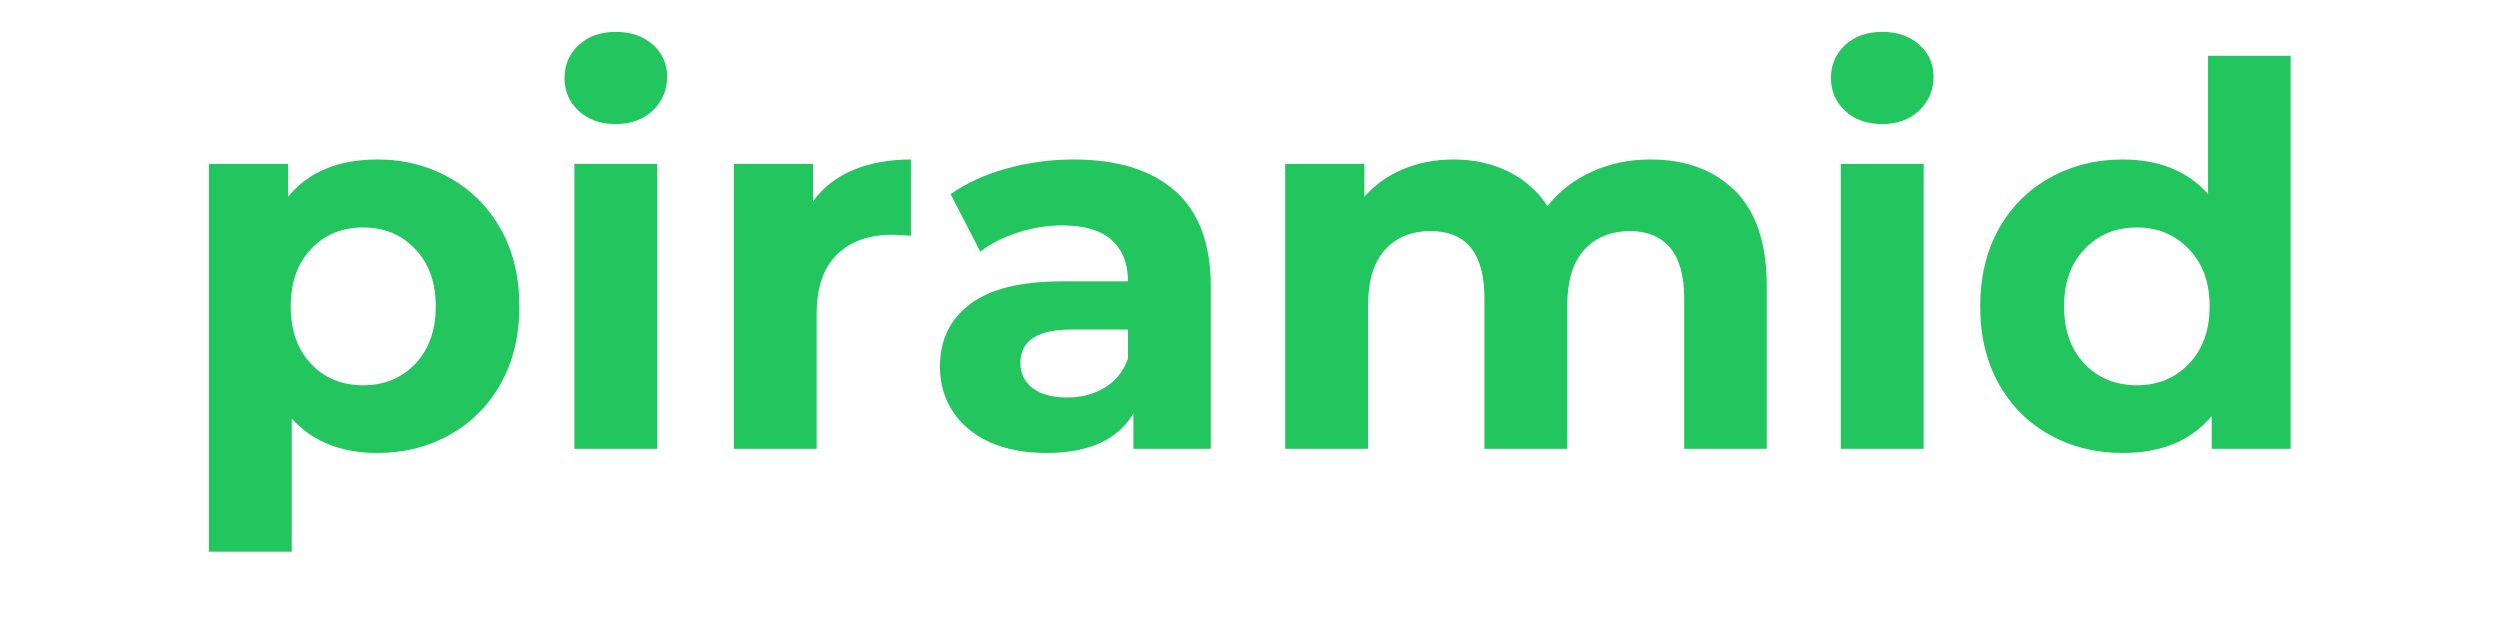
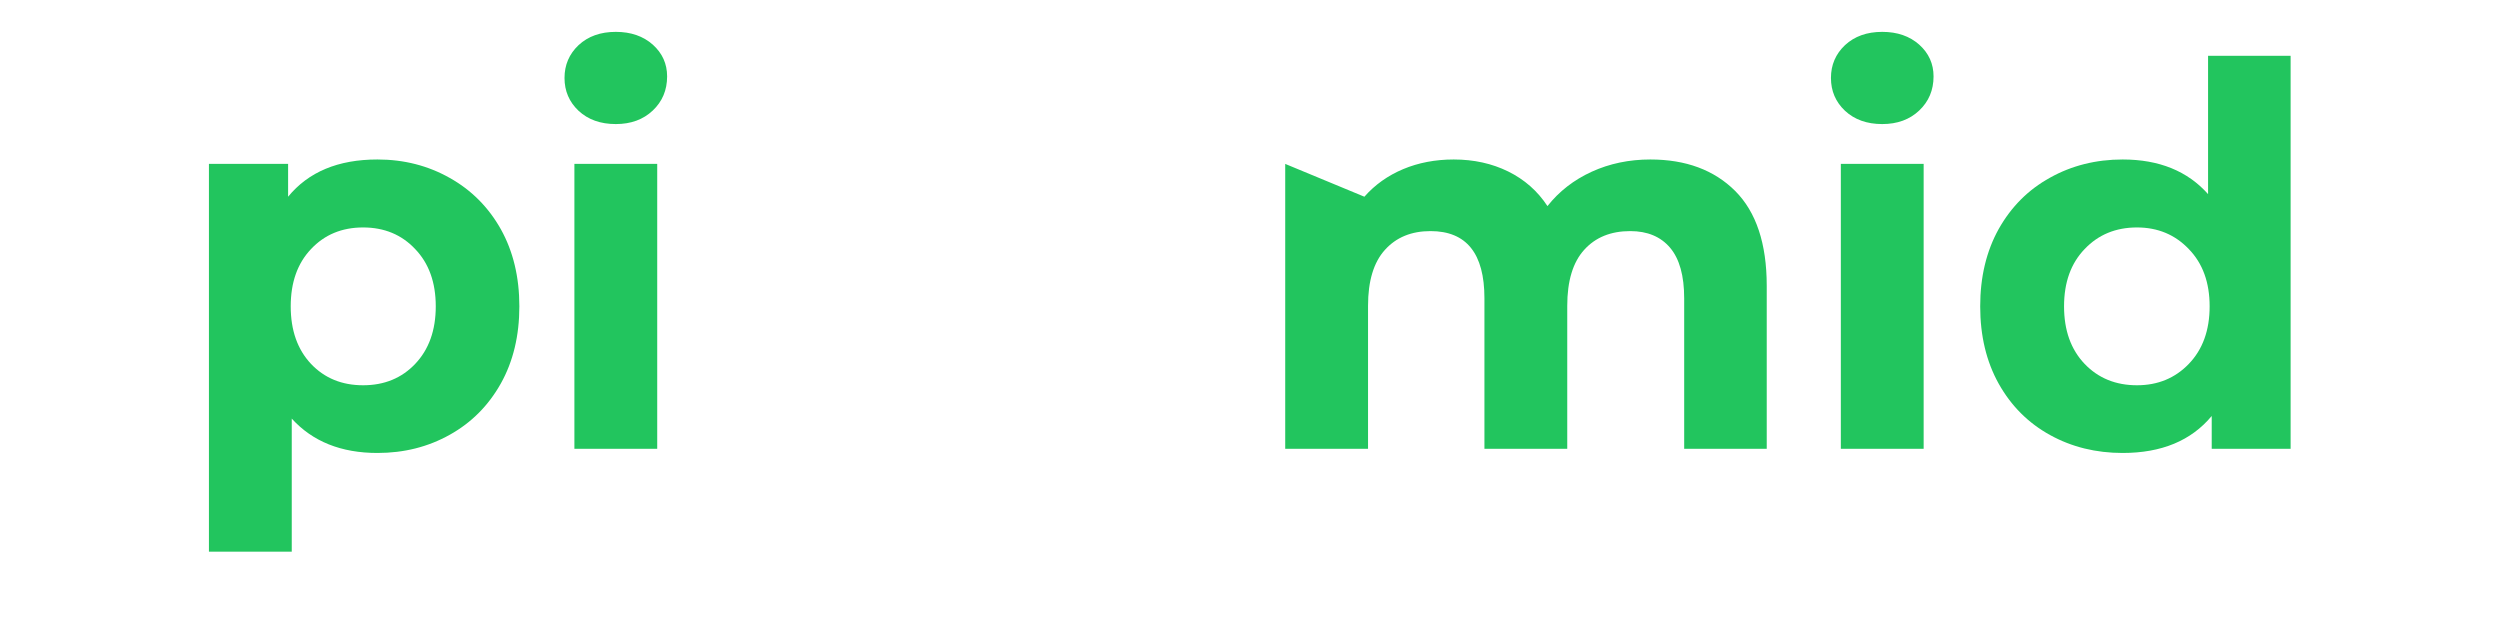
<svg xmlns="http://www.w3.org/2000/svg" width="200" zoomAndPan="magnify" viewBox="0 0 150 37.5" height="50" preserveAspectRatio="xMidYMid meet" version="1.0">
  <defs>
    <g />
    <clipPath id="1fd93049d9">
      <rect x="0" width="131" y="0" height="36" />
    </clipPath>
  </defs>
  <g transform="matrix(1, 0, 0, 1, 10, -0)">
    <g clip-path="url(#1fd93049d9)">
      <g fill="#22c55e" fill-opacity="1">
        <g transform="translate(0.255, 26.928)">
          <g>
            <path d="M 12.391 -17.359 C 13.984 -17.359 15.43 -16.988 16.734 -16.25 C 18.035 -15.52 19.055 -14.492 19.797 -13.172 C 20.535 -11.848 20.906 -10.305 20.906 -8.547 C 20.906 -6.785 20.535 -5.242 19.797 -3.922 C 19.055 -2.598 18.035 -1.57 16.734 -0.844 C 15.43 -0.113 13.984 0.25 12.391 0.25 C 10.211 0.25 8.5 -0.438 7.25 -1.812 L 7.25 6.172 L 2.281 6.172 L 2.281 -17.094 L 7.031 -17.094 L 7.031 -15.125 C 8.25 -16.613 10.035 -17.359 12.391 -17.359 Z M 11.531 -3.812 C 12.801 -3.812 13.844 -4.238 14.656 -5.094 C 15.477 -5.957 15.891 -7.109 15.891 -8.547 C 15.891 -9.984 15.477 -11.129 14.656 -11.984 C 13.844 -12.848 12.801 -13.281 11.531 -13.281 C 10.258 -13.281 9.219 -12.848 8.406 -11.984 C 7.594 -11.129 7.188 -9.984 7.188 -8.547 C 7.188 -7.109 7.594 -5.957 8.406 -5.094 C 9.219 -4.238 10.258 -3.812 11.531 -3.812 Z M 11.531 -3.812 " />
          </g>
        </g>
      </g>
      <g fill="#22c55e" fill-opacity="1">
        <g transform="translate(22.183, 26.928)">
          <g>
            <path d="M 2.281 -17.094 L 7.25 -17.094 L 7.25 0 L 2.281 0 Z M 4.766 -19.484 C 3.848 -19.484 3.102 -19.75 2.531 -20.281 C 1.969 -20.812 1.688 -21.469 1.688 -22.25 C 1.688 -23.031 1.969 -23.688 2.531 -24.219 C 3.102 -24.75 3.848 -25.016 4.766 -25.016 C 5.672 -25.016 6.41 -24.758 6.984 -24.25 C 7.555 -23.738 7.844 -23.102 7.844 -22.344 C 7.844 -21.52 7.555 -20.836 6.984 -20.297 C 6.41 -19.754 5.672 -19.484 4.766 -19.484 Z M 4.766 -19.484 " />
          </g>
        </g>
      </g>
      <g fill="#22c55e" fill-opacity="1">
        <g transform="translate(31.749, 26.928)">
          <g>
-             <path d="M 7.031 -14.844 C 7.613 -15.664 8.41 -16.289 9.422 -16.719 C 10.43 -17.145 11.594 -17.359 12.906 -17.359 L 12.906 -12.781 C 12.352 -12.82 11.984 -12.844 11.797 -12.844 C 10.367 -12.844 9.254 -12.441 8.453 -11.641 C 7.648 -10.848 7.25 -9.66 7.25 -8.078 L 7.25 0 L 2.281 0 L 2.281 -17.094 L 7.031 -17.094 Z M 7.031 -14.844 " />
-           </g>
+             </g>
        </g>
      </g>
      <g fill="#22c55e" fill-opacity="1">
        <g transform="translate(45.224, 26.928)">
          <g>
-             <path d="M 9.188 -17.359 C 11.832 -17.359 13.863 -16.727 15.281 -15.469 C 16.707 -14.207 17.422 -12.301 17.422 -9.75 L 17.422 0 L 12.781 0 L 12.781 -2.125 C 11.844 -0.539 10.102 0.25 7.562 0.25 C 6.25 0.25 5.109 0.031 4.141 -0.406 C 3.18 -0.852 2.445 -1.469 1.938 -2.25 C 1.426 -3.039 1.172 -3.93 1.172 -4.922 C 1.172 -6.516 1.77 -7.766 2.969 -8.672 C 4.164 -9.586 6.016 -10.047 8.516 -10.047 L 12.453 -10.047 C 12.453 -11.117 12.125 -11.945 11.469 -12.531 C 10.812 -13.113 9.828 -13.406 8.516 -13.406 C 7.609 -13.406 6.711 -13.258 5.828 -12.969 C 4.953 -12.688 4.207 -12.305 3.594 -11.828 L 1.812 -15.281 C 2.738 -15.938 3.852 -16.445 5.156 -16.812 C 6.469 -17.176 7.812 -17.359 9.188 -17.359 Z M 8.797 -3.078 C 9.648 -3.078 10.406 -3.273 11.062 -3.672 C 11.719 -4.066 12.18 -4.645 12.453 -5.406 L 12.453 -7.156 L 9.062 -7.156 C 7.02 -7.156 6 -6.488 6 -5.156 C 6 -4.508 6.25 -4 6.75 -3.625 C 7.25 -3.258 7.93 -3.078 8.797 -3.078 Z M 8.797 -3.078 " />
-           </g>
+             </g>
        </g>
      </g>
      <g fill="#22c55e" fill-opacity="1">
        <g transform="translate(64.832, 26.928)">
          <g>
-             <path d="M 24.188 -17.359 C 26.32 -17.359 28.02 -16.727 29.281 -15.469 C 30.539 -14.207 31.172 -12.312 31.172 -9.781 L 31.172 0 L 26.219 0 L 26.219 -9.031 C 26.219 -10.383 25.938 -11.395 25.375 -12.062 C 24.812 -12.727 24.016 -13.062 22.984 -13.062 C 21.816 -13.062 20.895 -12.688 20.219 -11.938 C 19.539 -11.188 19.203 -10.066 19.203 -8.578 L 19.203 0 L 14.234 0 L 14.234 -9.031 C 14.234 -11.719 13.156 -13.062 11 -13.062 C 9.852 -13.062 8.941 -12.688 8.266 -11.938 C 7.586 -11.188 7.25 -10.066 7.25 -8.578 L 7.25 0 L 2.281 0 L 2.281 -17.094 L 7.031 -17.094 L 7.031 -15.125 C 7.664 -15.844 8.441 -16.395 9.359 -16.781 C 10.273 -17.164 11.285 -17.359 12.391 -17.359 C 13.598 -17.359 14.688 -17.117 15.656 -16.641 C 16.633 -16.16 17.422 -15.469 18.016 -14.562 C 18.711 -15.445 19.598 -16.133 20.672 -16.625 C 21.742 -17.113 22.914 -17.359 24.188 -17.359 Z M 24.188 -17.359 " />
+             <path d="M 24.188 -17.359 C 26.32 -17.359 28.02 -16.727 29.281 -15.469 C 30.539 -14.207 31.172 -12.312 31.172 -9.781 L 31.172 0 L 26.219 0 L 26.219 -9.031 C 26.219 -10.383 25.938 -11.395 25.375 -12.062 C 24.812 -12.727 24.016 -13.062 22.984 -13.062 C 21.816 -13.062 20.895 -12.688 20.219 -11.938 C 19.539 -11.188 19.203 -10.066 19.203 -8.578 L 19.203 0 L 14.234 0 L 14.234 -9.031 C 14.234 -11.719 13.156 -13.062 11 -13.062 C 9.852 -13.062 8.941 -12.688 8.266 -11.938 C 7.586 -11.188 7.25 -10.066 7.25 -8.578 L 7.25 0 L 2.281 0 L 2.281 -17.094 L 7.031 -15.125 C 7.664 -15.844 8.441 -16.395 9.359 -16.781 C 10.273 -17.164 11.285 -17.359 12.391 -17.359 C 13.598 -17.359 14.688 -17.117 15.656 -16.641 C 16.633 -16.16 17.422 -15.469 18.016 -14.562 C 18.711 -15.445 19.598 -16.133 20.672 -16.625 C 21.742 -17.113 22.914 -17.359 24.188 -17.359 Z M 24.188 -17.359 " />
          </g>
        </g>
      </g>
      <g fill="#22c55e" fill-opacity="1">
        <g transform="translate(98.169, 26.928)">
          <g>
            <path d="M 2.281 -17.094 L 7.25 -17.094 L 7.25 0 L 2.281 0 Z M 4.766 -19.484 C 3.848 -19.484 3.102 -19.75 2.531 -20.281 C 1.969 -20.812 1.688 -21.469 1.688 -22.25 C 1.688 -23.031 1.969 -23.688 2.531 -24.219 C 3.102 -24.75 3.848 -25.016 4.766 -25.016 C 5.672 -25.016 6.41 -24.758 6.984 -24.25 C 7.555 -23.738 7.844 -23.102 7.844 -22.344 C 7.844 -21.52 7.555 -20.836 6.984 -20.297 C 6.41 -19.754 5.672 -19.484 4.766 -19.484 Z M 4.766 -19.484 " />
          </g>
        </g>
      </g>
      <g fill="#22c55e" fill-opacity="1">
        <g transform="translate(107.734, 26.928)">
          <g>
            <path d="M 19.703 -23.578 L 19.703 0 L 14.969 0 L 14.969 -1.969 C 13.738 -0.488 11.957 0.25 9.625 0.25 C 8.02 0.25 6.566 -0.109 5.266 -0.828 C 3.961 -1.547 2.938 -2.57 2.188 -3.906 C 1.445 -5.238 1.078 -6.785 1.078 -8.547 C 1.078 -10.305 1.445 -11.852 2.188 -13.188 C 2.938 -14.52 3.961 -15.547 5.266 -16.266 C 6.566 -16.992 8.02 -17.359 9.625 -17.359 C 11.812 -17.359 13.52 -16.664 14.75 -15.281 L 14.75 -23.578 Z M 10.484 -3.812 C 11.734 -3.812 12.77 -4.238 13.594 -5.094 C 14.426 -5.957 14.844 -7.109 14.844 -8.547 C 14.844 -9.984 14.426 -11.129 13.594 -11.984 C 12.77 -12.848 11.734 -13.281 10.484 -13.281 C 9.211 -13.281 8.164 -12.848 7.344 -11.984 C 6.52 -11.129 6.109 -9.984 6.109 -8.547 C 6.109 -7.109 6.52 -5.957 7.344 -5.094 C 8.164 -4.238 9.211 -3.812 10.484 -3.812 Z M 10.484 -3.812 " />
          </g>
        </g>
      </g>
    </g>
  </g>
</svg>